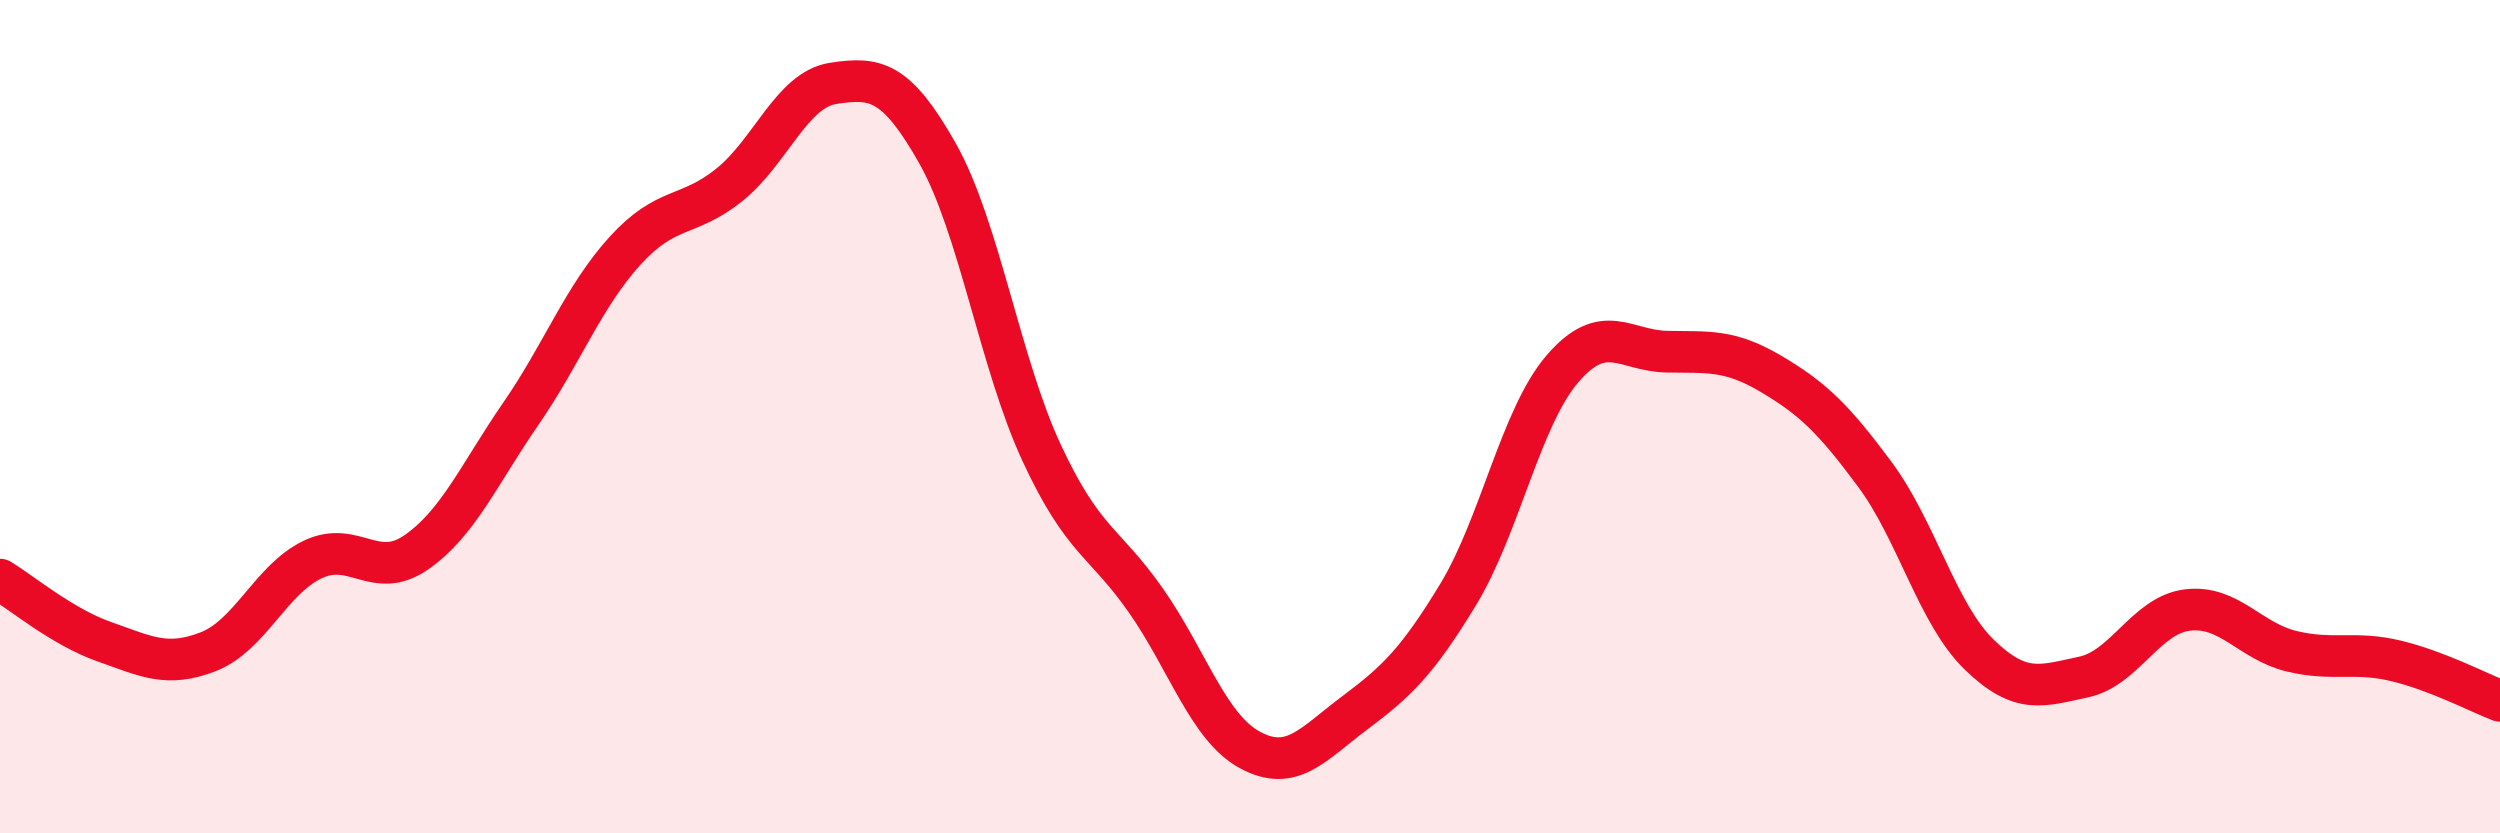
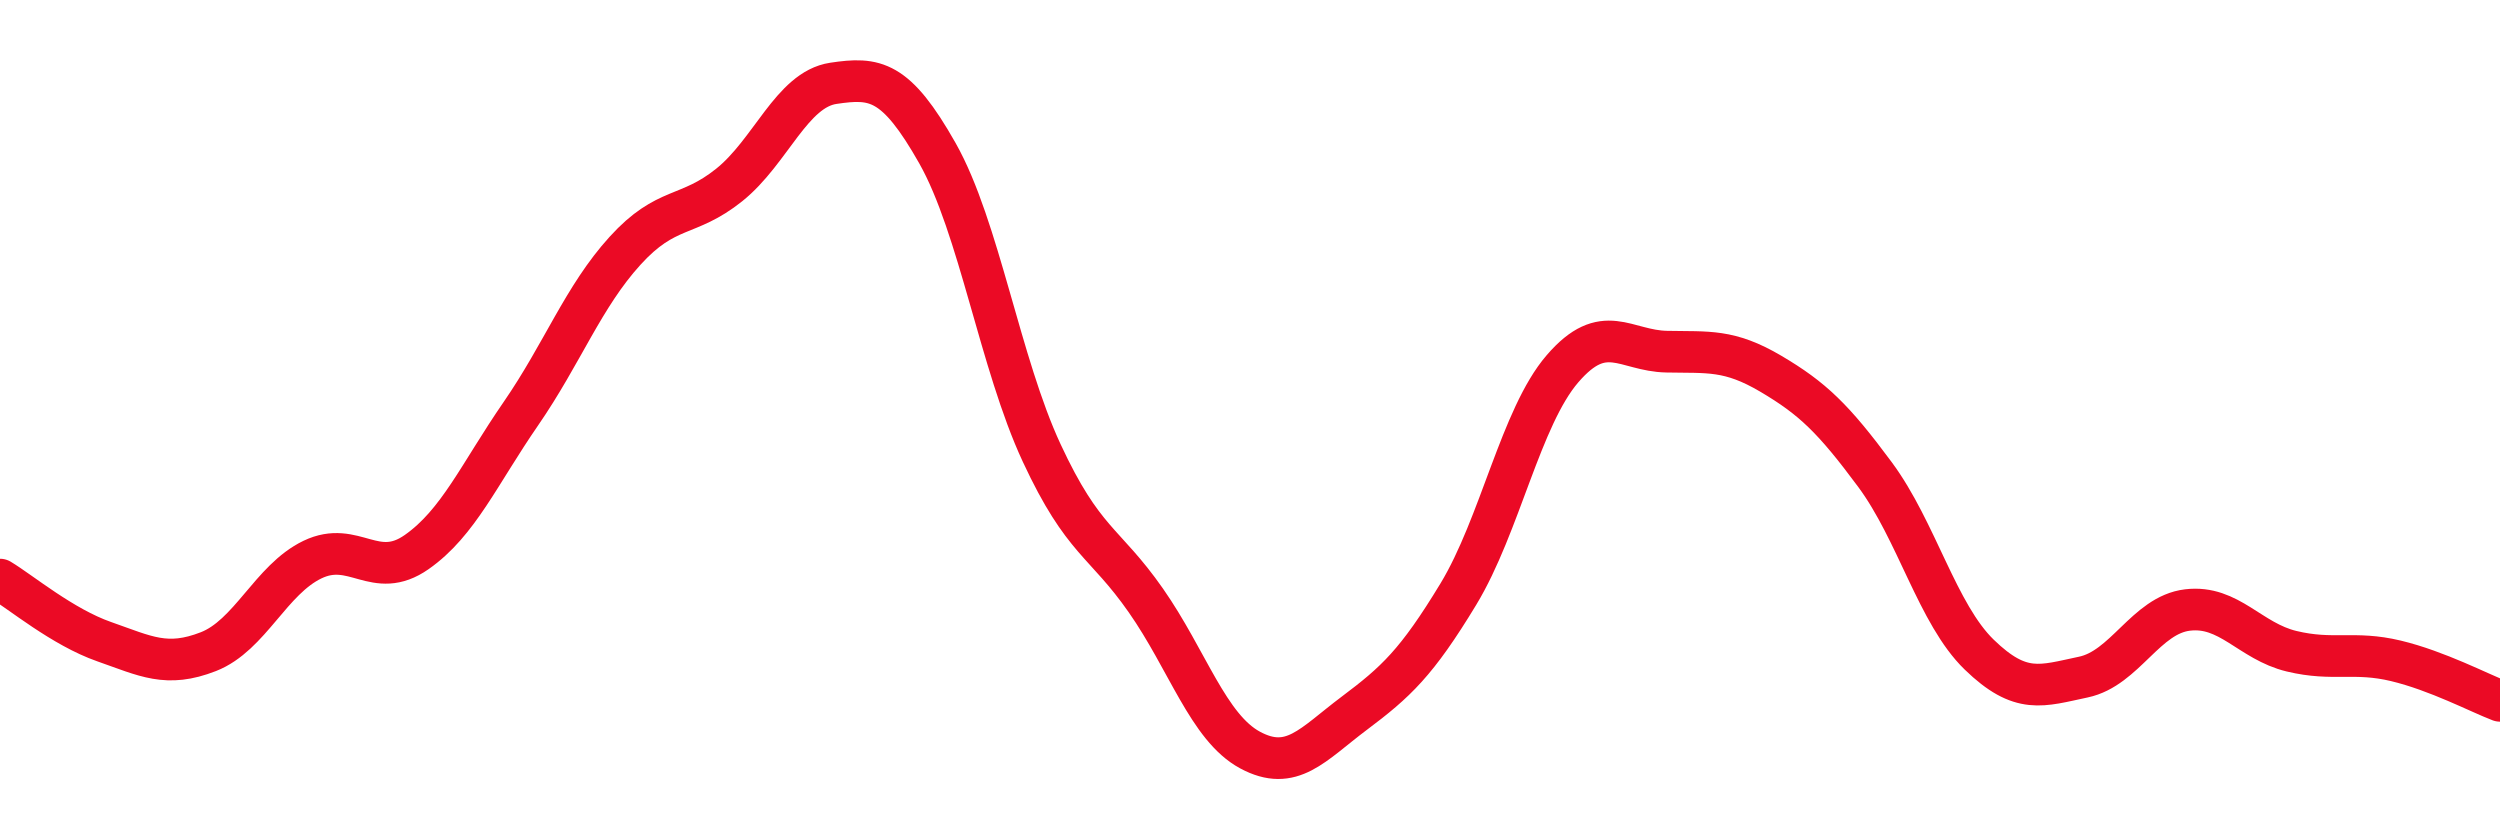
<svg xmlns="http://www.w3.org/2000/svg" width="60" height="20" viewBox="0 0 60 20">
-   <path d="M 0,13.91 C 0.5,14.21 1.5,15.05 2.5,15.4 C 3.5,15.75 4,16.03 5,15.64 C 6,15.25 6.5,13.91 7.5,13.43 C 8.5,12.95 9,13.95 10,13.25 C 11,12.55 11.5,11.38 12.5,9.93 C 13.5,8.48 14,7.12 15,6.02 C 16,4.92 16.5,5.24 17.5,4.44 C 18.5,3.64 19,2.15 20,2 C 21,1.85 21.5,1.91 22.5,3.68 C 23.5,5.45 24,8.72 25,10.87 C 26,13.02 26.5,12.98 27.5,14.41 C 28.5,15.84 29,17.46 30,18 C 31,18.54 31.5,17.87 32.5,17.12 C 33.5,16.37 34,15.91 35,14.26 C 36,12.61 36.5,10.01 37.5,8.85 C 38.5,7.69 39,8.42 40,8.44 C 41,8.46 41.5,8.38 42.5,8.97 C 43.5,9.56 44,10.04 45,11.39 C 46,12.74 46.5,14.74 47.5,15.71 C 48.5,16.68 49,16.46 50,16.25 C 51,16.04 51.5,14.76 52.5,14.64 C 53.5,14.52 54,15.39 55,15.63 C 56,15.87 56.5,15.62 57.5,15.86 C 58.5,16.1 59.5,16.63 60,16.82L60 20L0 20Z" fill="#EB0A25" opacity="0.1" stroke-linecap="round" stroke-linejoin="round" />
  <path d="M 0,13.91 C 0.5,14.21 1.5,15.05 2.5,15.4 C 3.5,15.75 4,16.03 5,15.64 C 6,15.25 6.5,13.91 7.5,13.43 C 8.5,12.95 9,13.95 10,13.25 C 11,12.55 11.5,11.38 12.5,9.93 C 13.5,8.48 14,7.12 15,6.02 C 16,4.92 16.5,5.24 17.5,4.44 C 18.5,3.64 19,2.15 20,2 C 21,1.85 21.5,1.91 22.5,3.68 C 23.5,5.45 24,8.72 25,10.87 C 26,13.02 26.5,12.98 27.5,14.41 C 28.5,15.84 29,17.46 30,18 C 31,18.54 31.5,17.87 32.5,17.12 C 33.5,16.37 34,15.91 35,14.26 C 36,12.61 36.5,10.01 37.5,8.85 C 38.5,7.69 39,8.42 40,8.44 C 41,8.46 41.5,8.38 42.5,8.97 C 43.5,9.56 44,10.04 45,11.39 C 46,12.74 46.5,14.74 47.5,15.71 C 48.5,16.68 49,16.46 50,16.25 C 51,16.04 51.5,14.76 52.5,14.64 C 53.5,14.52 54,15.39 55,15.63 C 56,15.87 56.5,15.62 57.5,15.86 C 58.5,16.1 59.5,16.63 60,16.82" stroke="#EB0A25" stroke-width="1" fill="none" stroke-linecap="round" stroke-linejoin="round" />
</svg>